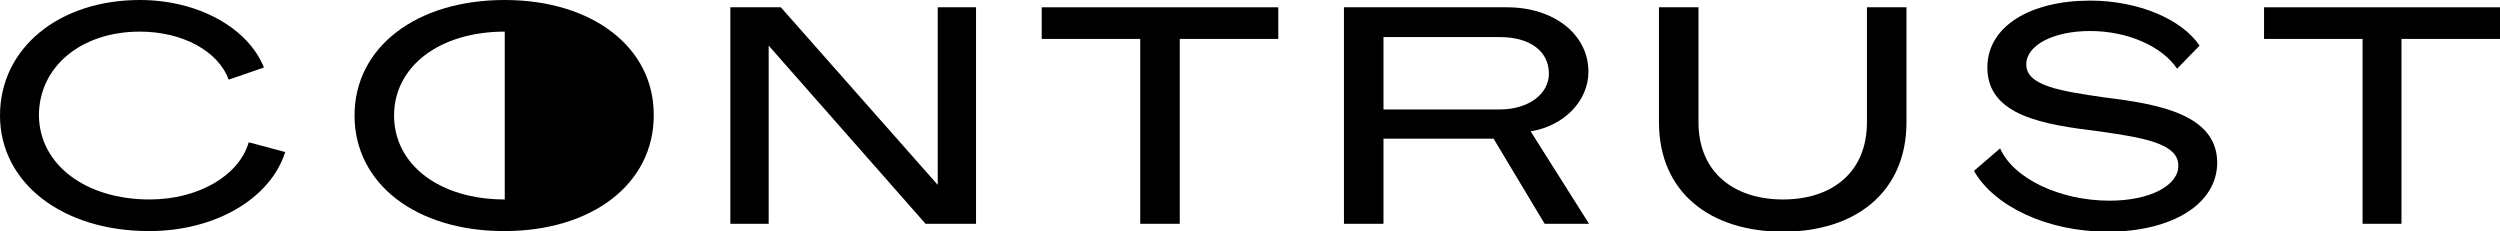
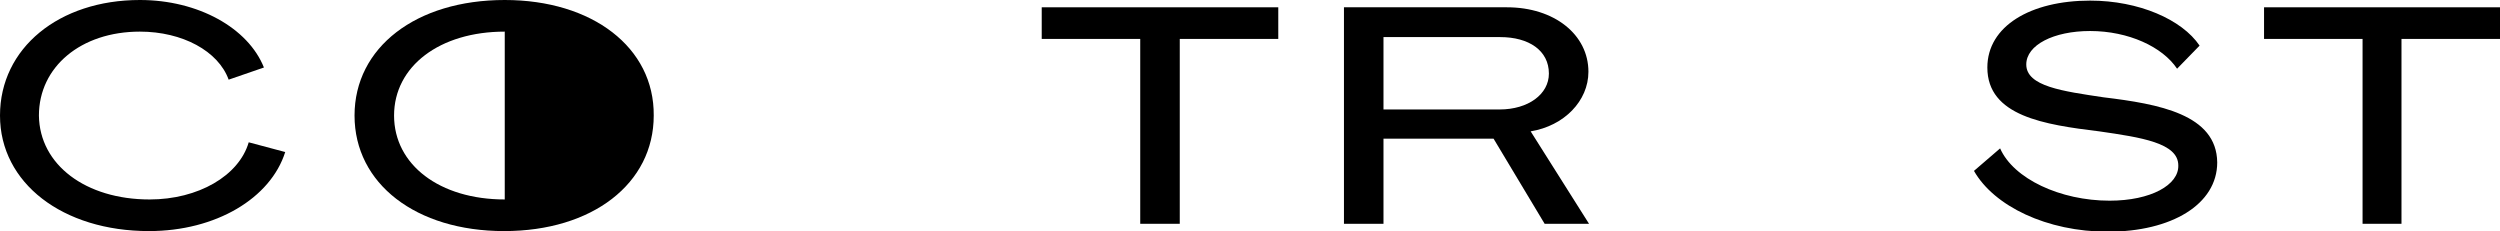
<svg xmlns="http://www.w3.org/2000/svg" id="Layer_1" x="0px" y="0px" viewBox="0 0 411.1 38" style="enable-background:new 0 0 411.1 38;" xml:space="preserve">
  <g>
    <path d="M24.6,32.8C14.1,32.8,6.5,27.1,6.4,19c0-8,6.9-13.8,16.6-13.8c7,0,12.9,3.2,14.6,7.9l5.8-2C40.8,4.6,32.6,0,23,0 C9.7,0,0,7.9,0,19c0,11.1,10.3,19,24.5,19c11,0,20-5.4,22.4-13l-6-1.6C39.3,28.9,32.6,32.8,24.6,32.8" />
    <path d="M83,0C68.4,0,58.3,7.8,58.3,19c0,11.2,10.1,19,24.6,19c14.5,0,24.6-7.8,24.6-19C107.6,7.8,97.4,0,83,0 M64.8,19 c0-8.1,7.5-13.8,18.2-13.8v13.6v14C72.3,32.8,64.8,27.1,64.8,19" />
-     <polygon points="154.2,30.4 128.4,1.2 120.1,1.2 120.1,36.8 126.4,36.8 126.4,7.5 152.2,36.8 160.5,36.8 160.5,1.2 154.2,1.2 " />
    <polygon points="171.3,6.4 187.5,6.4 187.5,36.8 194,36.8 194,6.4 210.2,6.4 210.2,1.2 171.3,1.2 " />
    <path d="M261.2,11.8c0-6.1-5.6-10.6-13.4-10.6H221v35.6h6.5v-14h18.1l8.4,14h7.3l-9.6-15.2C257.2,20.7,261.2,16.6,261.2,11.8 M227.5,18V6.1h19.2c4.7,0,8,2.2,8,6c0,3.4-3.4,5.9-8.1,5.9H227.5z" />
-     <path d="M307,20.1c0,8.3-5.8,12.7-13.8,12.7c-8,0-13.9-4.4-13.9-12.7V1.2h-6.5v18.9c0,11.6,8.5,18,20.4,18c11.8,0,20.3-6.4,20.3-18 V1.2H307V20.1z" />
    <path d="M345.9,16c-6.7-1-12.7-1.8-12.7-5.4c0-3.2,4.5-5.5,10.5-5.5c6.3,0,11.9,2.6,14.3,6.2l3.7-3.8c-2.9-4.3-10-7.4-18-7.4 c-9.8,0-16.9,4.2-16.9,11c0,8,9.4,9.4,18.4,10.5c6.9,1,13,1.9,13,5.6c0.1,3.2-4.5,5.8-11.3,5.8c-8.1,0-15.8-3.6-18-8.6l-4.3,3.7 c3.3,5.8,12,10,22,10c10.5,0,18-4.5,18-11.4C364.5,18.8,355,17.1,345.9,16" />
    <polygon points="372.3,1.2 372.3,6.4 388.5,6.4 388.5,36.8 394.9,36.8 394.9,6.4 411.1,6.4 411.1,1.2 " />
  </g>
</svg>